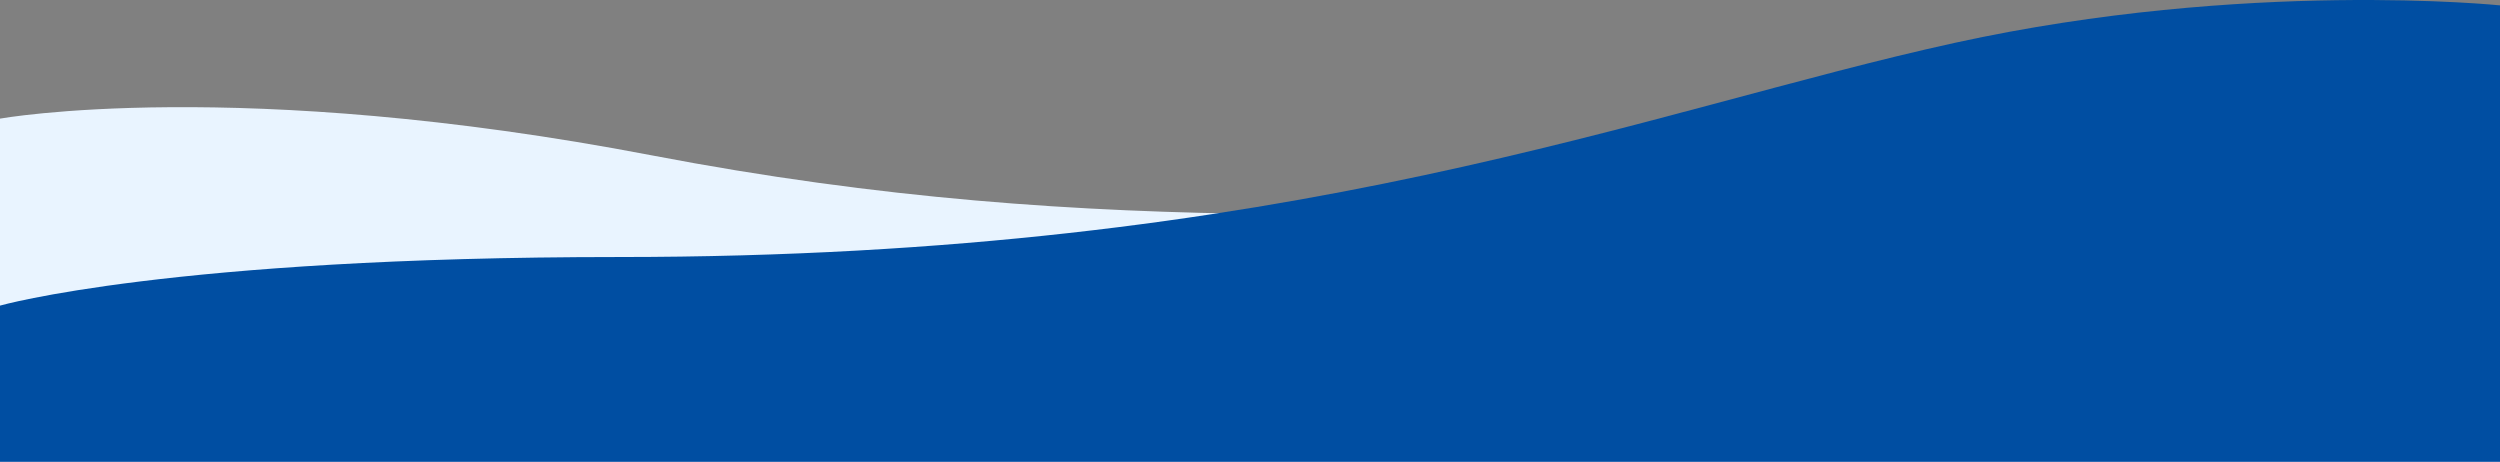
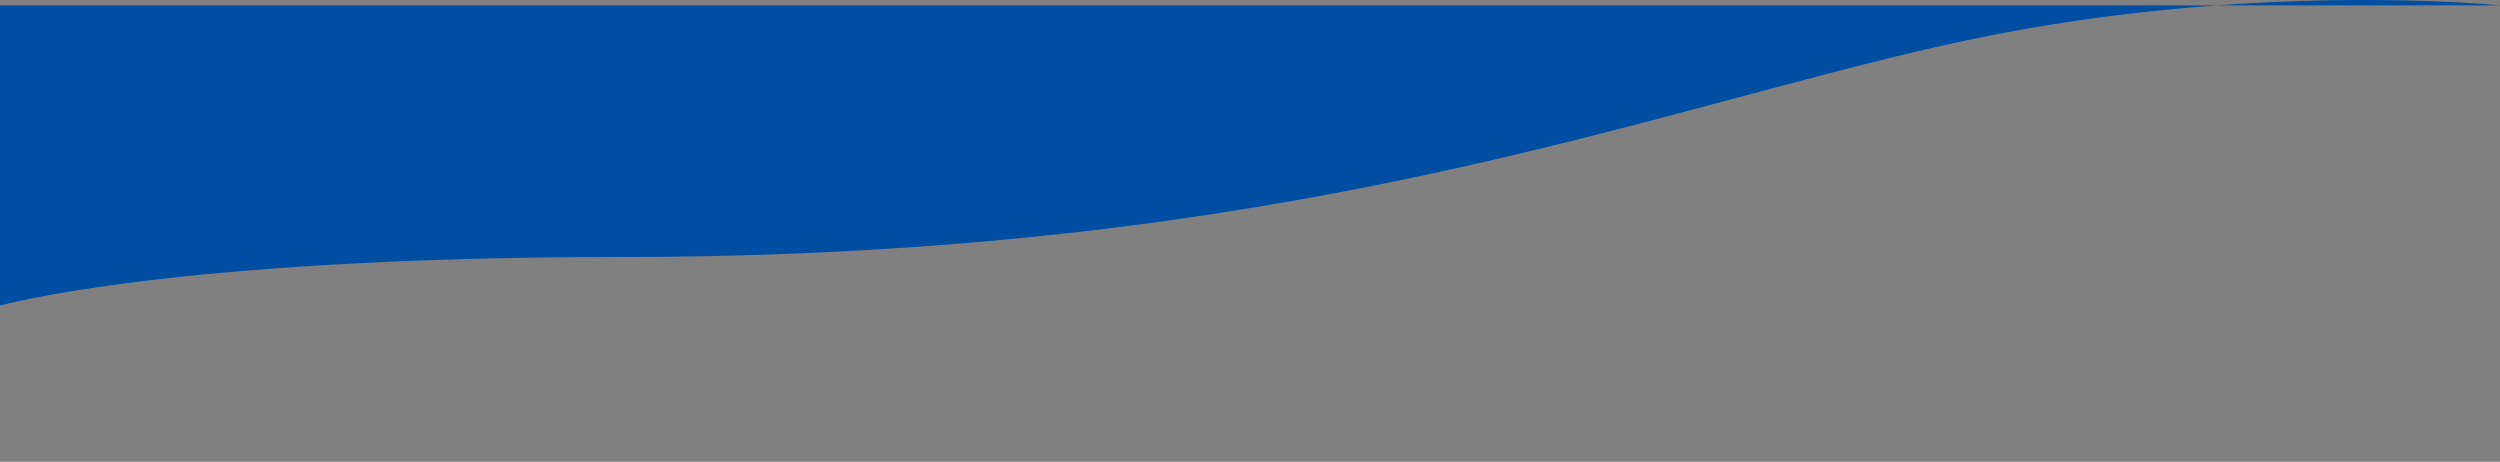
<svg xmlns="http://www.w3.org/2000/svg" width="1440" height="266" viewBox="0 0 1440 266" fill="none">
  <rect x="0" y="0" width="1440" height="266" fill="#808080" stroke="none" />
-   <path d="M1440 140.356C1440 140.356 1233.63 119.312 1083.63 119.312C830.459 119.312 639 140.001 375.5 89.501C136.614 43.718 0 68.329 0 68.329V266.001H1440V140.356Z" fill="#E9F4FF" />
-   <path d="M0 176.033C0 176.033 98 148.043 356.372 148.043C745 148.043 948.175 63.574 1126.36 24.588C1293.73 -12.03 1440 3.096 1440 3.096V266H0V176.033Z" fill="#004EA2" />
+   <path d="M0 176.033C0 176.033 98 148.043 356.372 148.043C745 148.043 948.175 63.574 1126.36 24.588C1293.73 -12.03 1440 3.096 1440 3.096H0V176.033Z" fill="#004EA2" />
</svg>